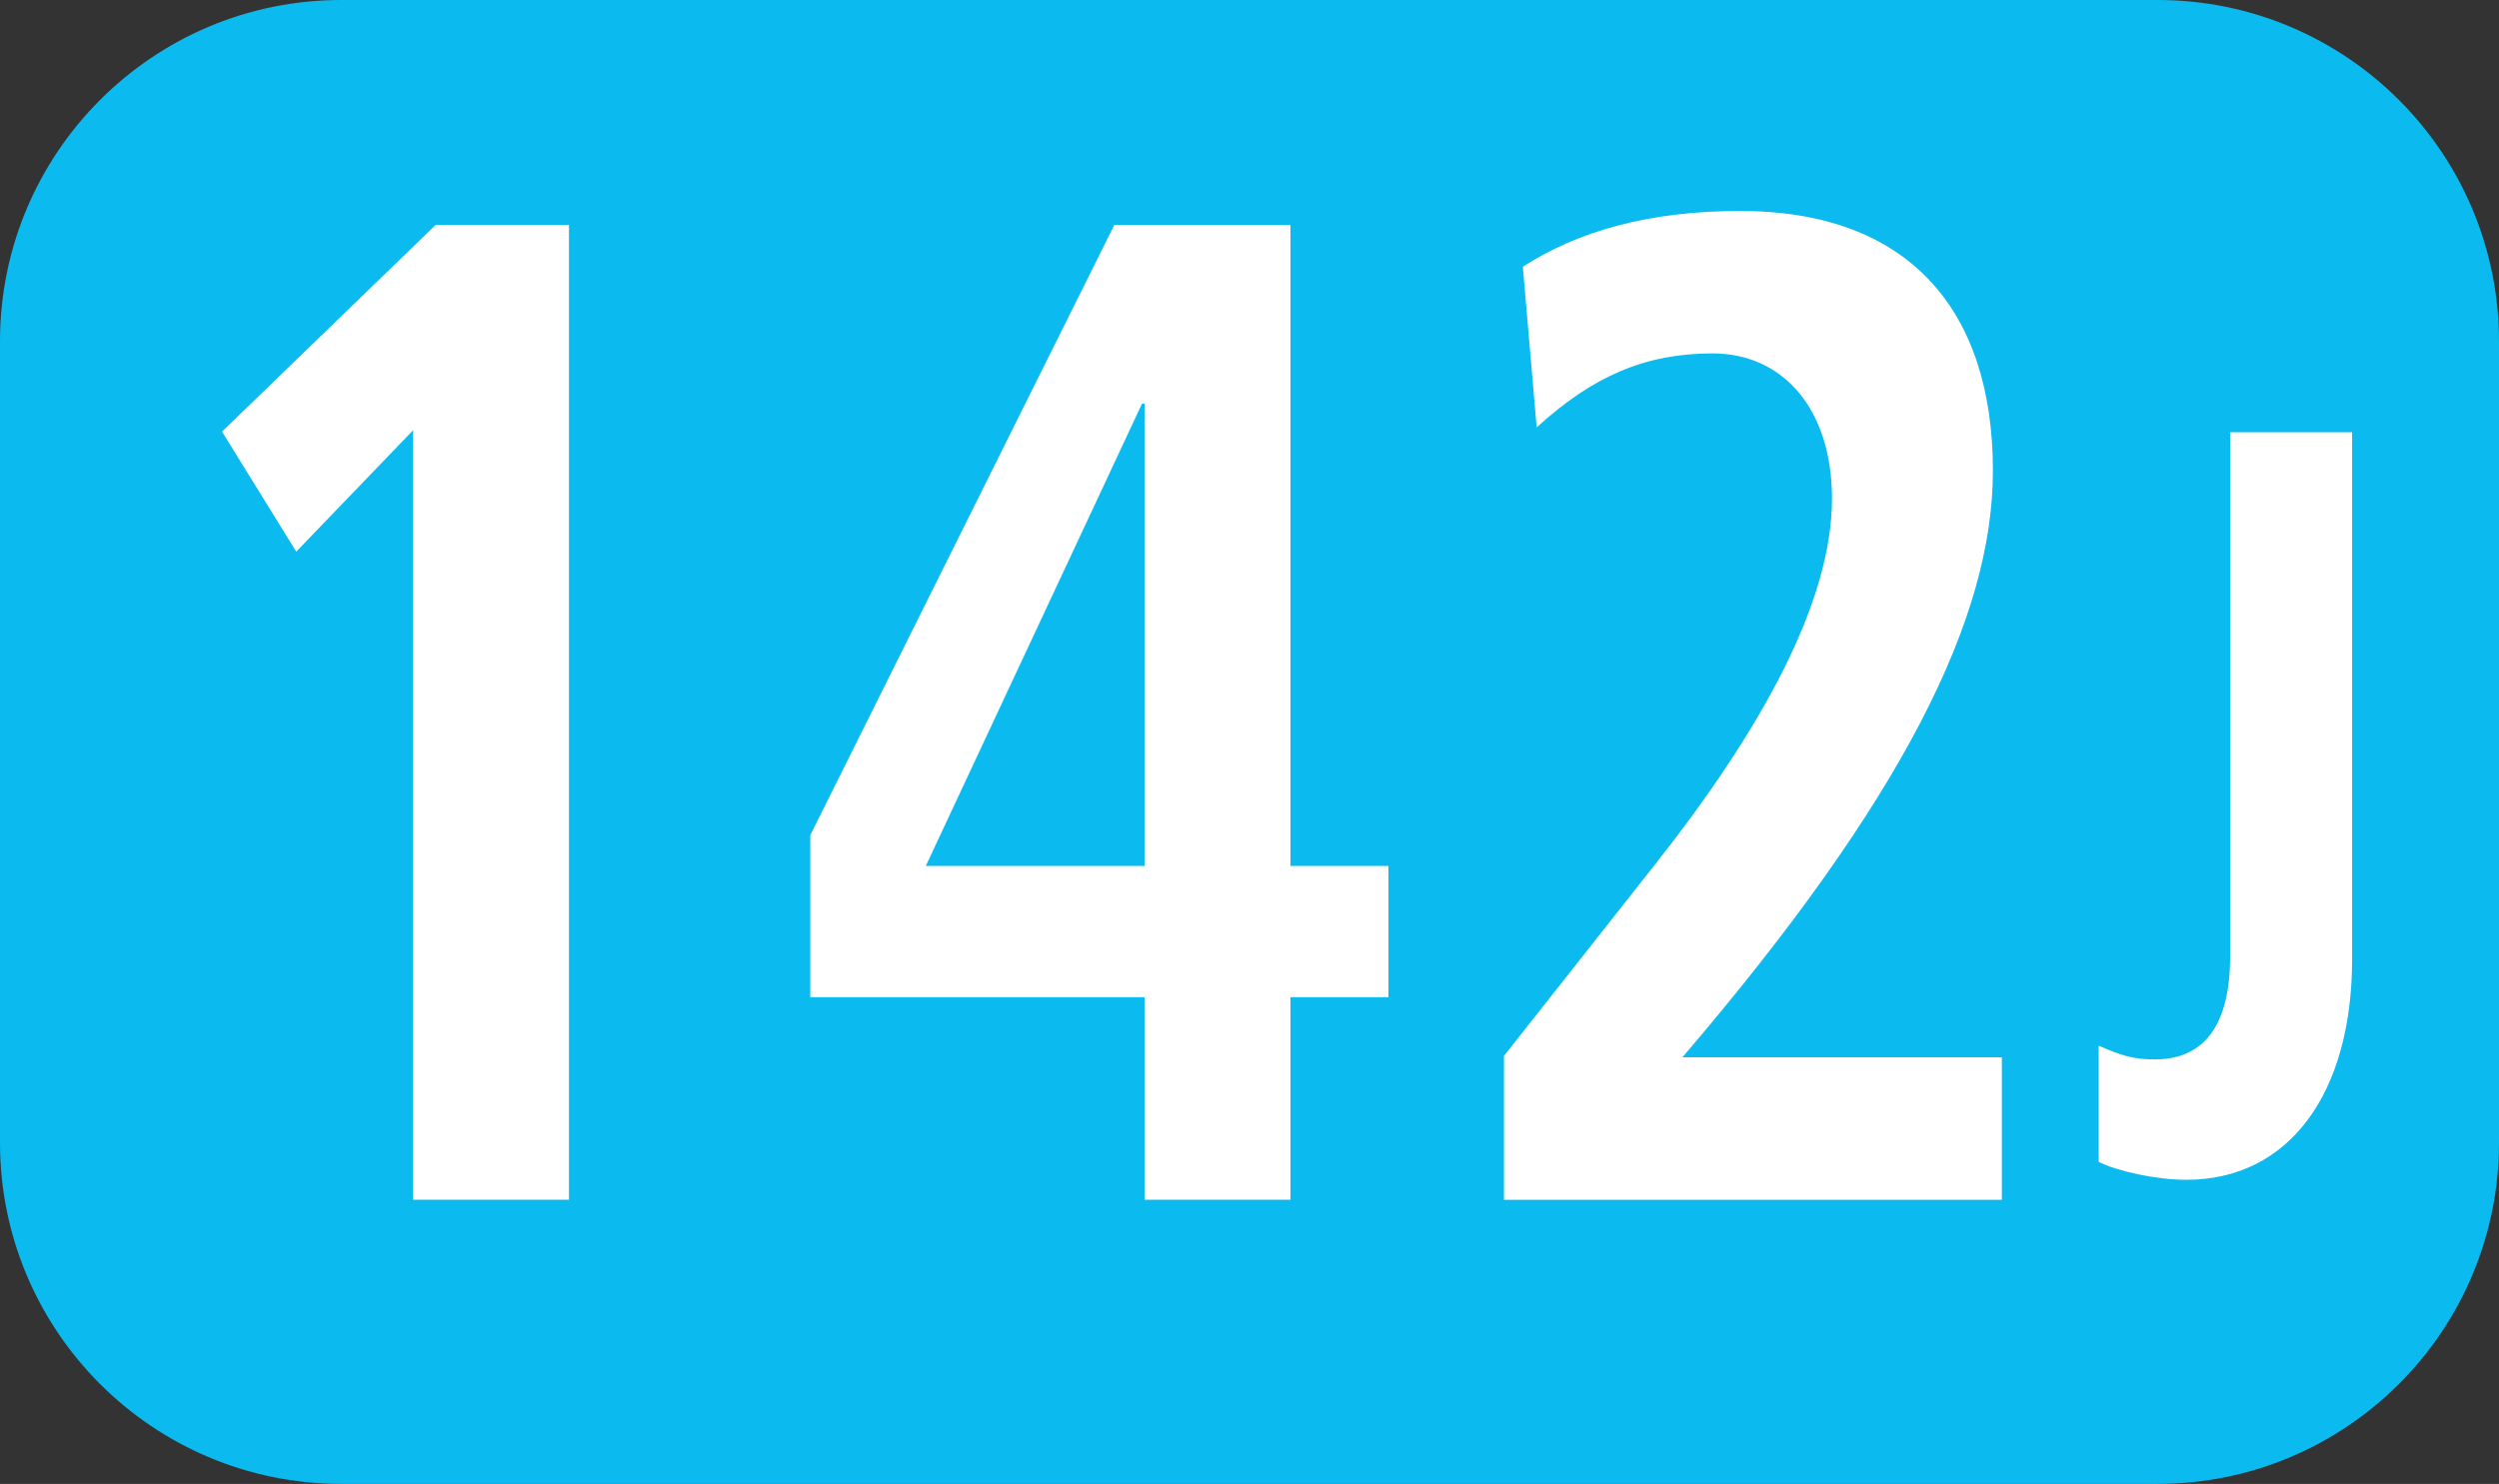
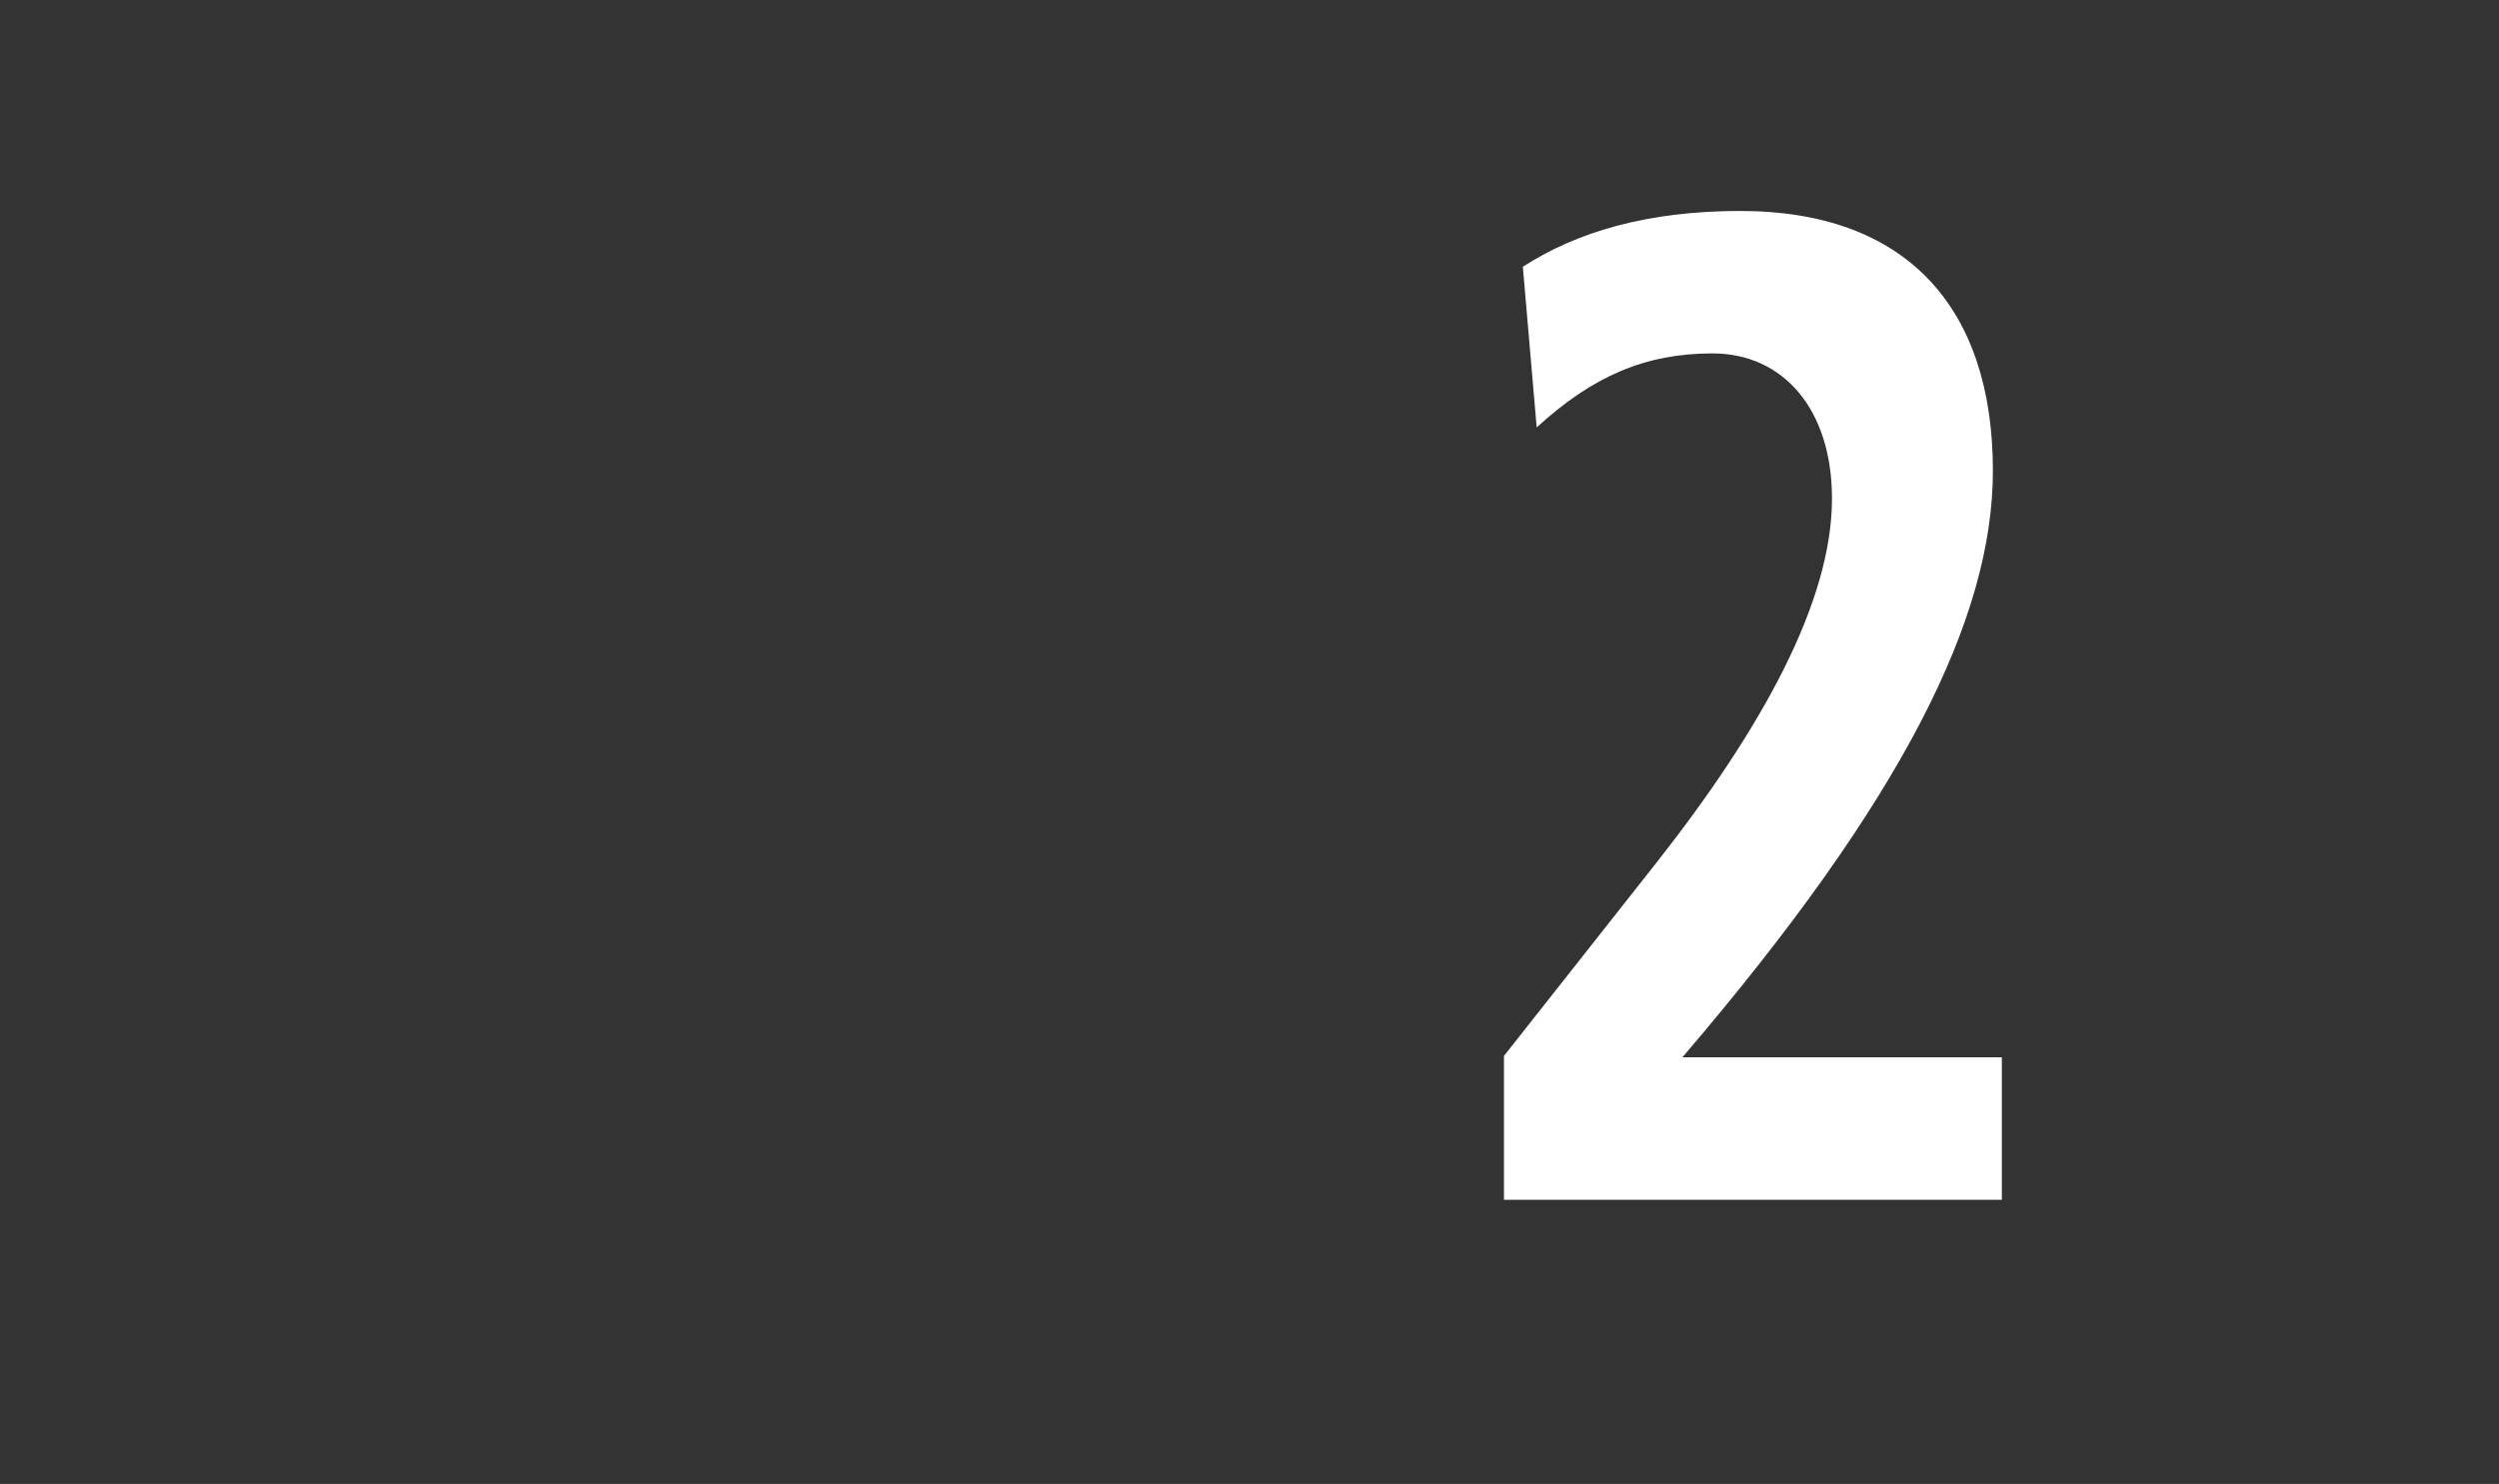
<svg xmlns="http://www.w3.org/2000/svg" id="uuid-3bb86885-baf3-4e1f-8554-47a4444b6e9a" viewBox="0 0 127.16 75.529">
  <rect x="0" y="0" width="127.16" height="75.529" fill="#333333" stroke="none" />
  <defs>
    <style>.uuid-0a629c25-b1e7-4d7c-b399-ec8bfa7b6219{fill:#fff;}.uuid-26a2e3c0-a22b-4645-854b-5970bc45c05d{fill:#0bbbef;fill-rule:evenodd;}</style>
  </defs>
  <g id="uuid-61870823-56c6-4905-bf2e-a4bb9dea78ea">
    <g>
-       <path class="uuid-26a2e3c0-a22b-4645-854b-5970bc45c05d" d="M0,17.376C0,7.781,7.781,0,17.366,0H109.784c9.596,0,17.376,7.781,17.376,17.376V58.158c0,9.595-7.781,17.37-17.376,17.37H17.366c-9.585,0-17.366-7.776-17.366-17.37V17.376Z" />
      <g>
-         <path class="uuid-0a629c25-b1e7-4d7c-b399-ec8bfa7b6219" d="M21.021,61.065V21.898l-5.947,6.18-3.776-6.111,10.873-10.521h6.78V61.065h-7.93Z" />
-         <path class="uuid-0a629c25-b1e7-4d7c-b399-ec8bfa7b6219" d="M58.24,61.065v-10.308h-17.009v-8.247l15.472-31.064h8.96V44.076h4.986v6.681h-4.986v10.308h-7.424Zm0-40.52h-.129l-11.002,23.531h11.131V20.545Z" />
        <path class="uuid-0a629c25-b1e7-4d7c-b399-ec8bfa7b6219" d="M76.528,61.065v-7.32l7.741-9.813c5.372-6.824,8.95-13.292,8.95-18.555,0-4.55-2.488-7.389-6.076-7.389-3.39,0-6.076,1.135-8.95,3.767l-.704-8.177c2.746-1.774,6.334-2.84,11.062-2.84,8.514,0,12.856,4.976,12.856,13.222,0,7.464-4.54,16.702-15.8,29.855h16.256v7.251h-25.335Z" />
-         <path class="uuid-0a629c25-b1e7-4d7c-b399-ec8bfa7b6219" d="M106.789,53.224c1.11,.486,1.744,.699,2.855,.699,2.577,0,3.836-1.824,3.836-5.263V22.002h6.205v26.817c0,6.824-3.202,11.23-8.435,11.23-1.507,0-3.489-.426-4.46-.912v-5.912Z" />
      </g>
    </g>
  </g>
</svg>